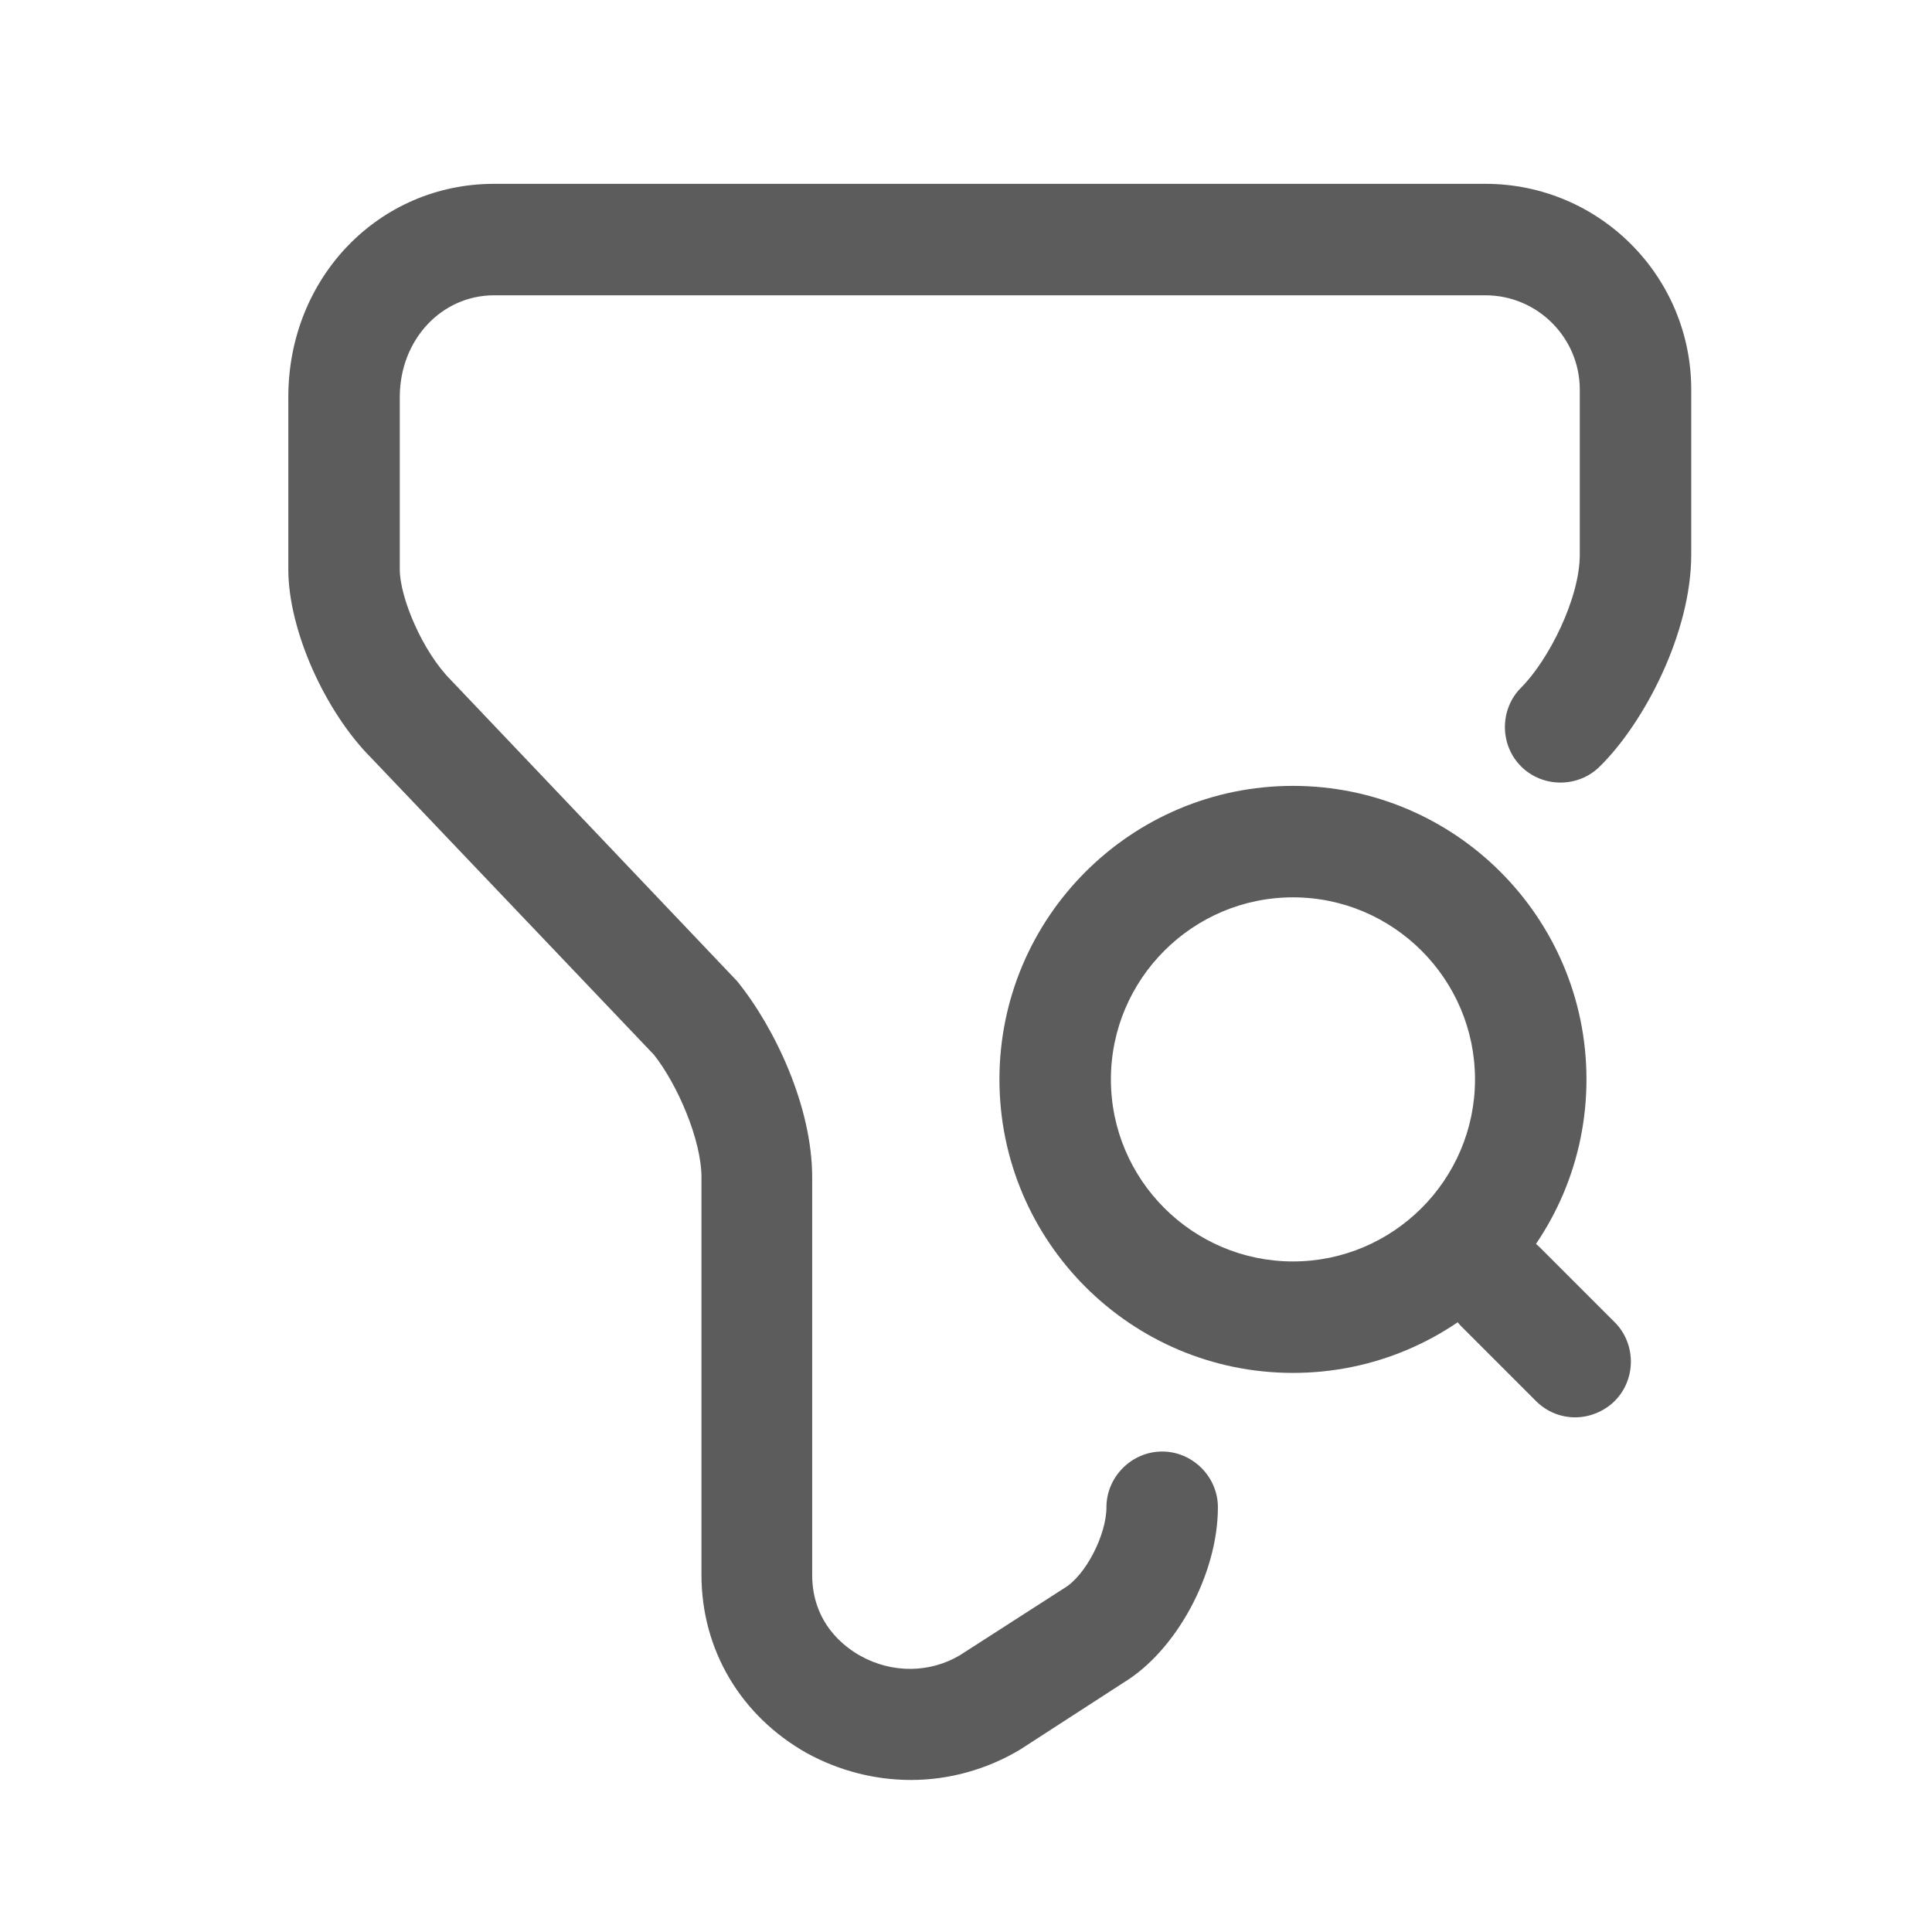
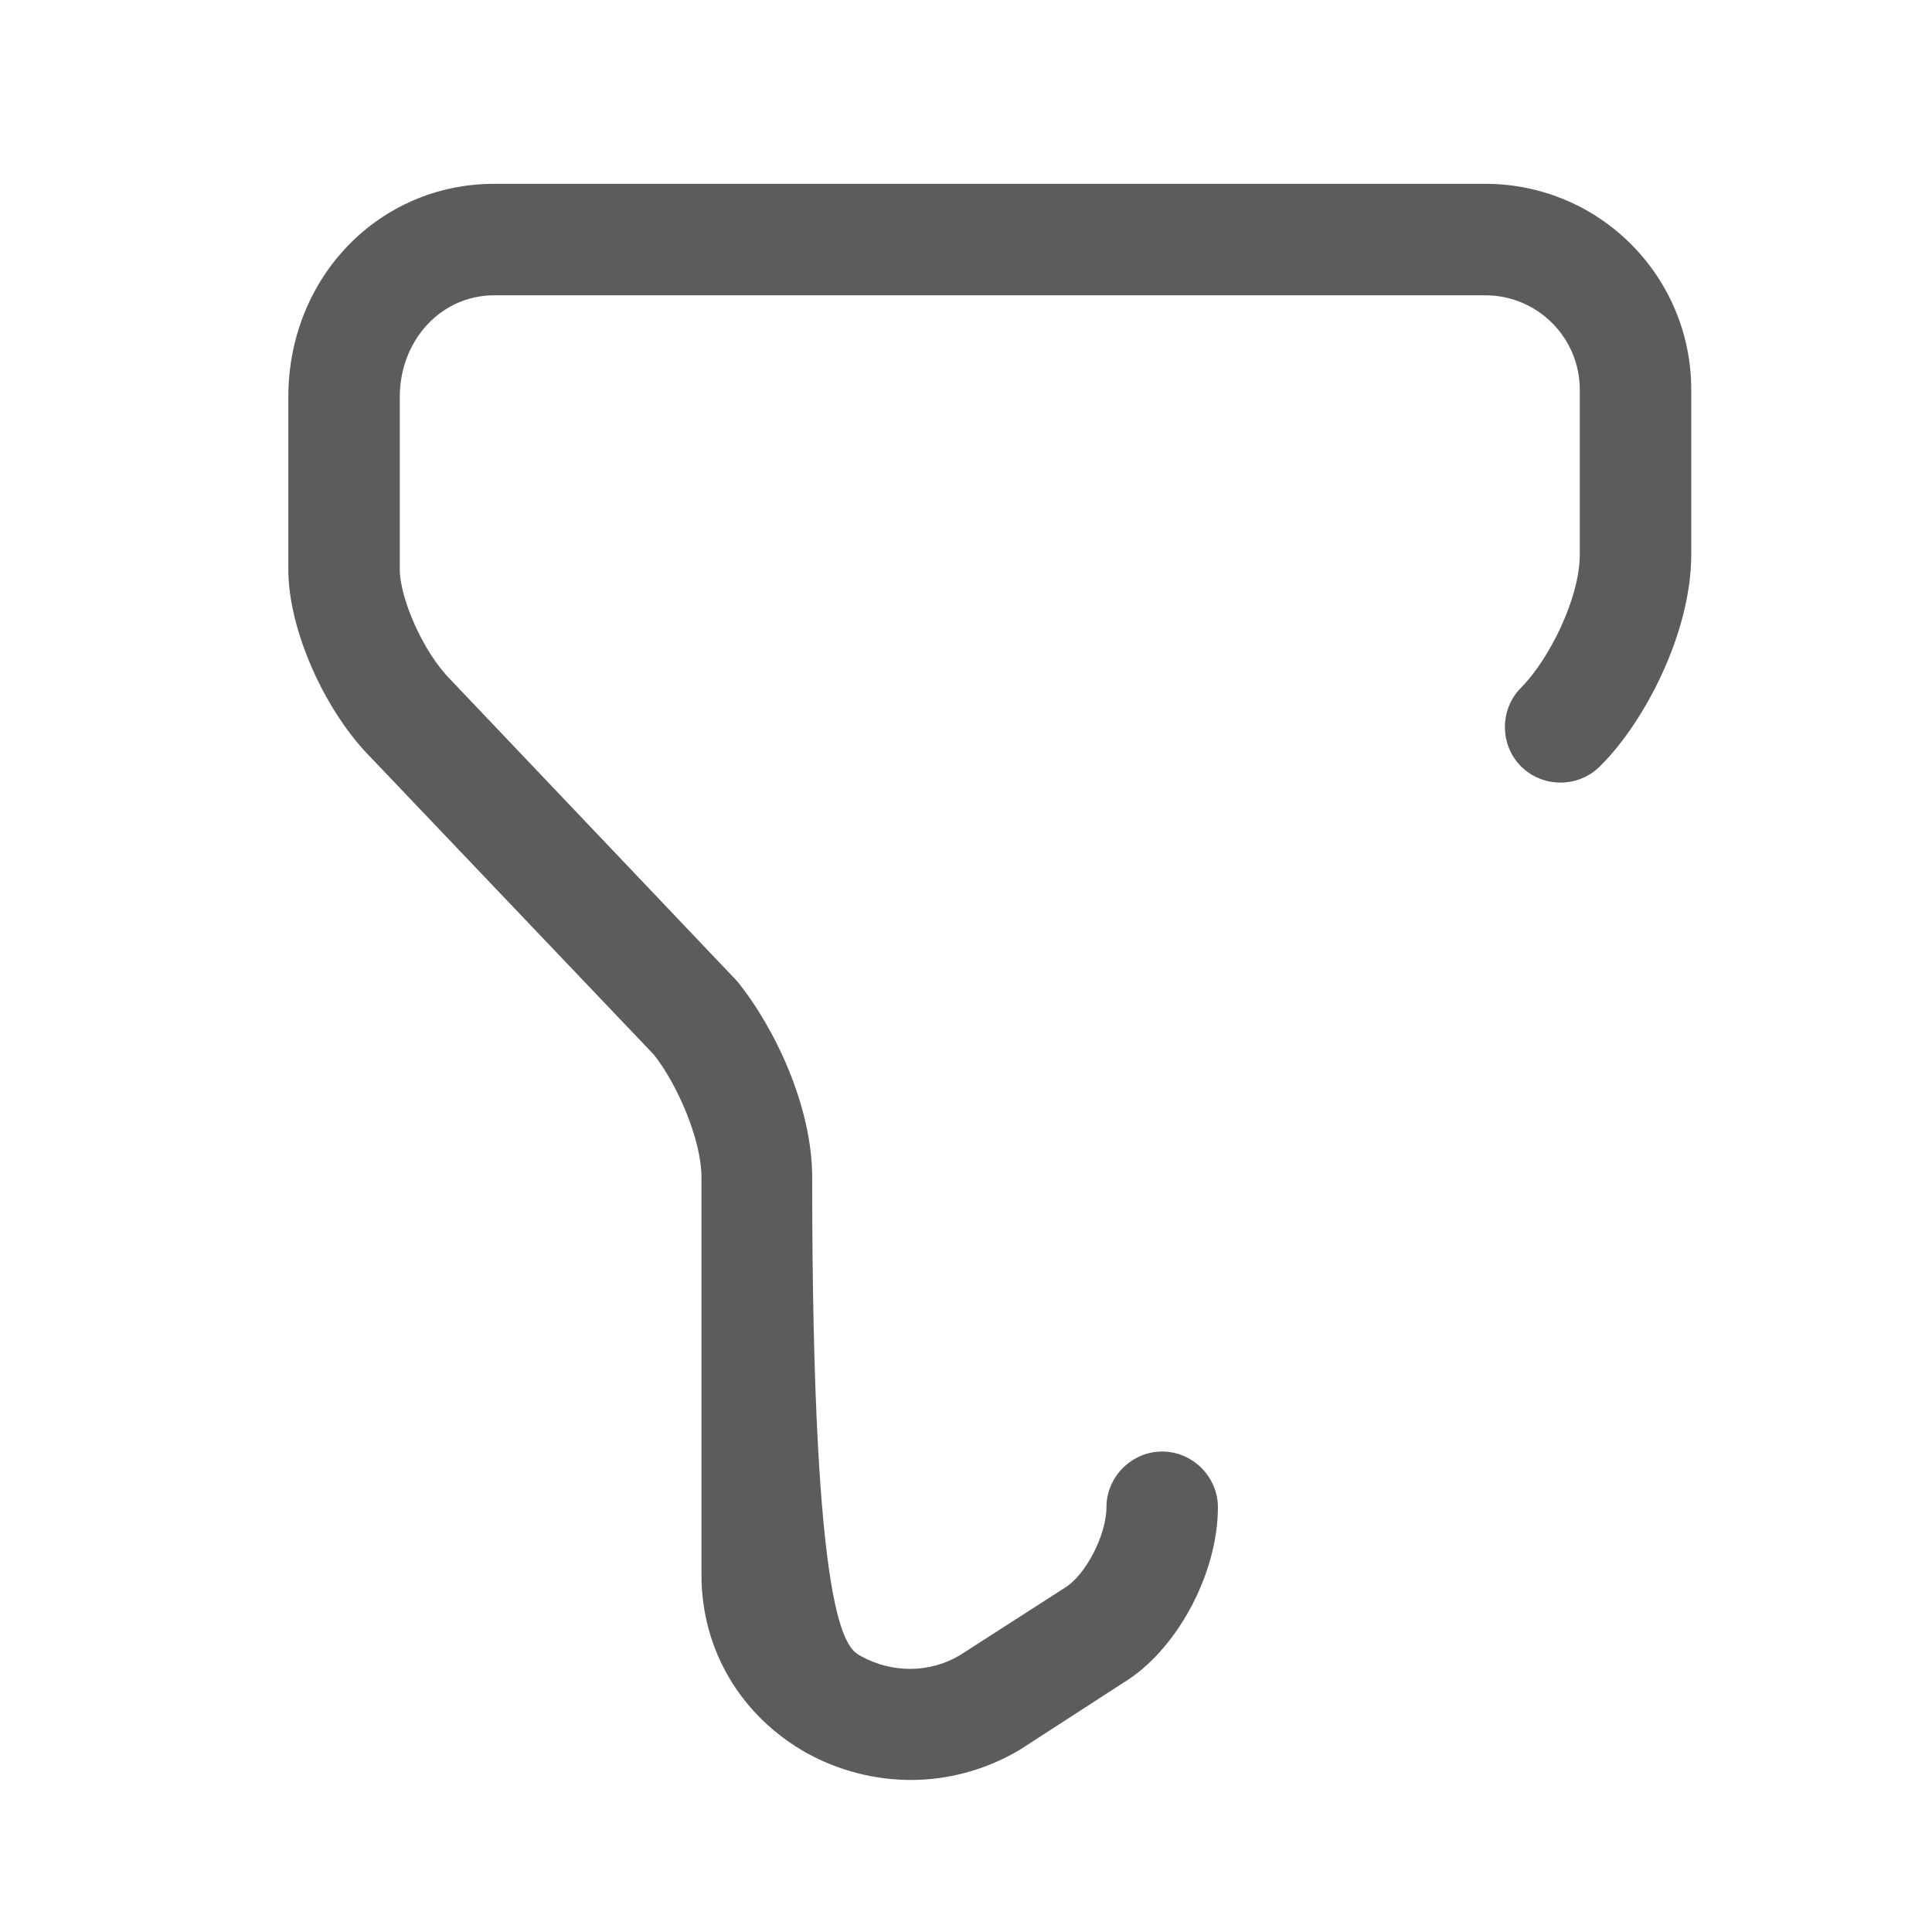
<svg xmlns="http://www.w3.org/2000/svg" width="13" height="13" viewBox="0 0 13 13" fill="none">
-   <path d="M6.13 11.977C5.89 11.977 5.65 11.917 5.43 11.797C4.985 11.547 4.72 11.102 4.72 10.597V7.922C4.72 7.667 4.555 7.292 4.4 7.097L2.5 5.102C2.185 4.787 1.94 4.237 1.94 3.832V2.672C1.94 1.867 2.55 1.237 3.325 1.237H9.995C10.76 1.237 11.38 1.857 11.38 2.622V3.732C11.38 4.257 11.065 4.862 10.765 5.157C10.62 5.302 10.38 5.302 10.235 5.157C10.09 5.012 10.09 4.772 10.235 4.627C10.42 4.442 10.63 4.027 10.63 3.732V2.622C10.63 2.272 10.345 1.987 9.995 1.987H3.325C2.97 1.987 2.69 2.287 2.69 2.672V3.832C2.69 4.017 2.84 4.382 3.035 4.577L4.96 6.602C5.215 6.917 5.465 7.447 5.465 7.922V10.597C5.465 10.927 5.69 11.087 5.79 11.142C6.005 11.262 6.26 11.257 6.46 11.137L7.16 10.687C7.305 10.602 7.445 10.327 7.445 10.142C7.445 9.937 7.615 9.767 7.82 9.767C8.025 9.767 8.195 9.937 8.195 10.142C8.195 10.592 7.915 11.107 7.56 11.322L6.865 11.772C6.64 11.907 6.385 11.977 6.13 11.977Z" fill="#5C5C5C" />
-   <path d="M8.7 9.238C7.61 9.238 6.725 8.353 6.725 7.263C6.725 6.173 7.61 5.288 8.7 5.288C9.79 5.288 10.675 6.173 10.675 7.263C10.675 8.353 9.79 9.238 8.7 9.238ZM8.7 6.038C8.025 6.038 7.475 6.588 7.475 7.263C7.475 7.938 8.025 8.488 8.7 8.488C9.375 8.488 9.925 7.938 9.925 7.263C9.925 6.588 9.375 6.038 8.7 6.038Z" fill="#5C5C5C" />
-   <path d="M10.6 9.537C10.505 9.537 10.41 9.502 10.335 9.427L9.835 8.927C9.69 8.782 9.69 8.542 9.835 8.397C9.98 8.252 10.22 8.252 10.365 8.397L10.865 8.897C11.01 9.042 11.01 9.282 10.865 9.427C10.795 9.497 10.695 9.537 10.6 9.537Z" fill="#5C5C5C" />
+   <path d="M6.13 11.977C5.89 11.977 5.65 11.917 5.43 11.797C4.985 11.547 4.72 11.102 4.72 10.597V7.922C4.72 7.667 4.555 7.292 4.4 7.097L2.5 5.102C2.185 4.787 1.94 4.237 1.94 3.832V2.672C1.94 1.867 2.55 1.237 3.325 1.237H9.995C10.76 1.237 11.38 1.857 11.38 2.622V3.732C11.38 4.257 11.065 4.862 10.765 5.157C10.62 5.302 10.38 5.302 10.235 5.157C10.09 5.012 10.09 4.772 10.235 4.627C10.42 4.442 10.63 4.027 10.63 3.732V2.622C10.63 2.272 10.345 1.987 9.995 1.987H3.325C2.97 1.987 2.69 2.287 2.69 2.672V3.832C2.69 4.017 2.84 4.382 3.035 4.577L4.96 6.602C5.215 6.917 5.465 7.447 5.465 7.922C5.465 10.927 5.69 11.087 5.79 11.142C6.005 11.262 6.26 11.257 6.46 11.137L7.16 10.687C7.305 10.602 7.445 10.327 7.445 10.142C7.445 9.937 7.615 9.767 7.82 9.767C8.025 9.767 8.195 9.937 8.195 10.142C8.195 10.592 7.915 11.107 7.56 11.322L6.865 11.772C6.64 11.907 6.385 11.977 6.13 11.977Z" fill="#5C5C5C" />
</svg>